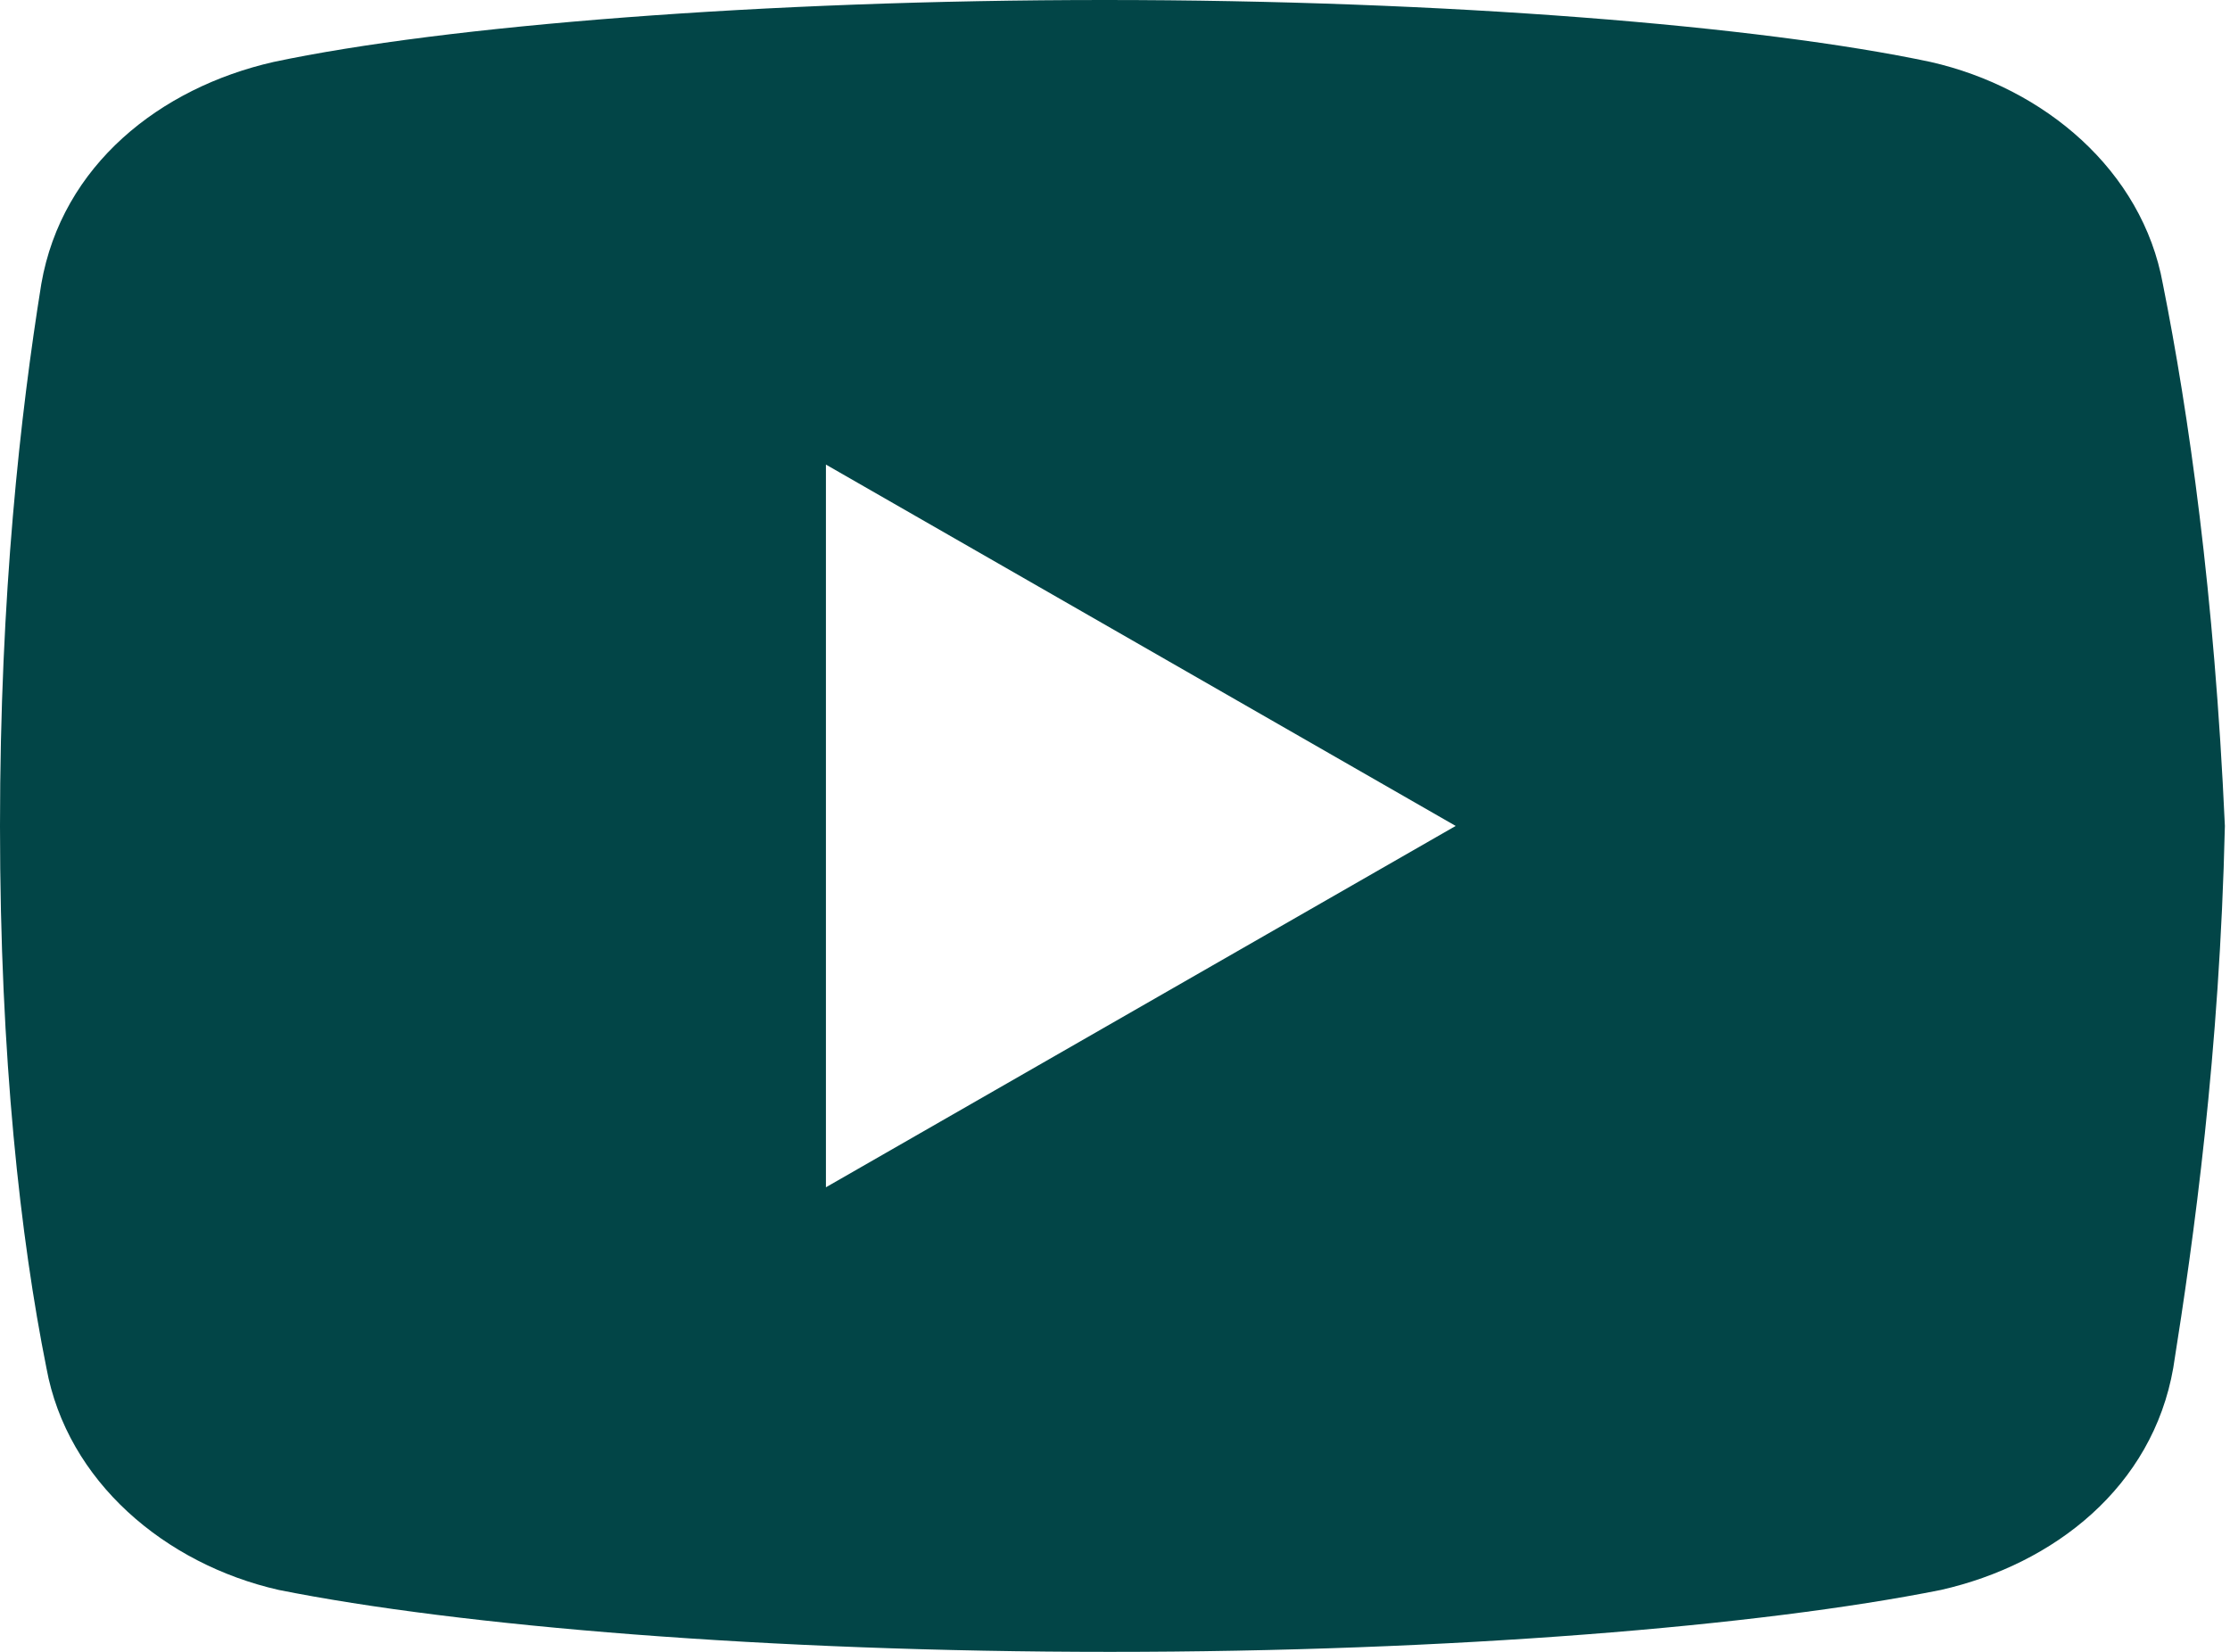
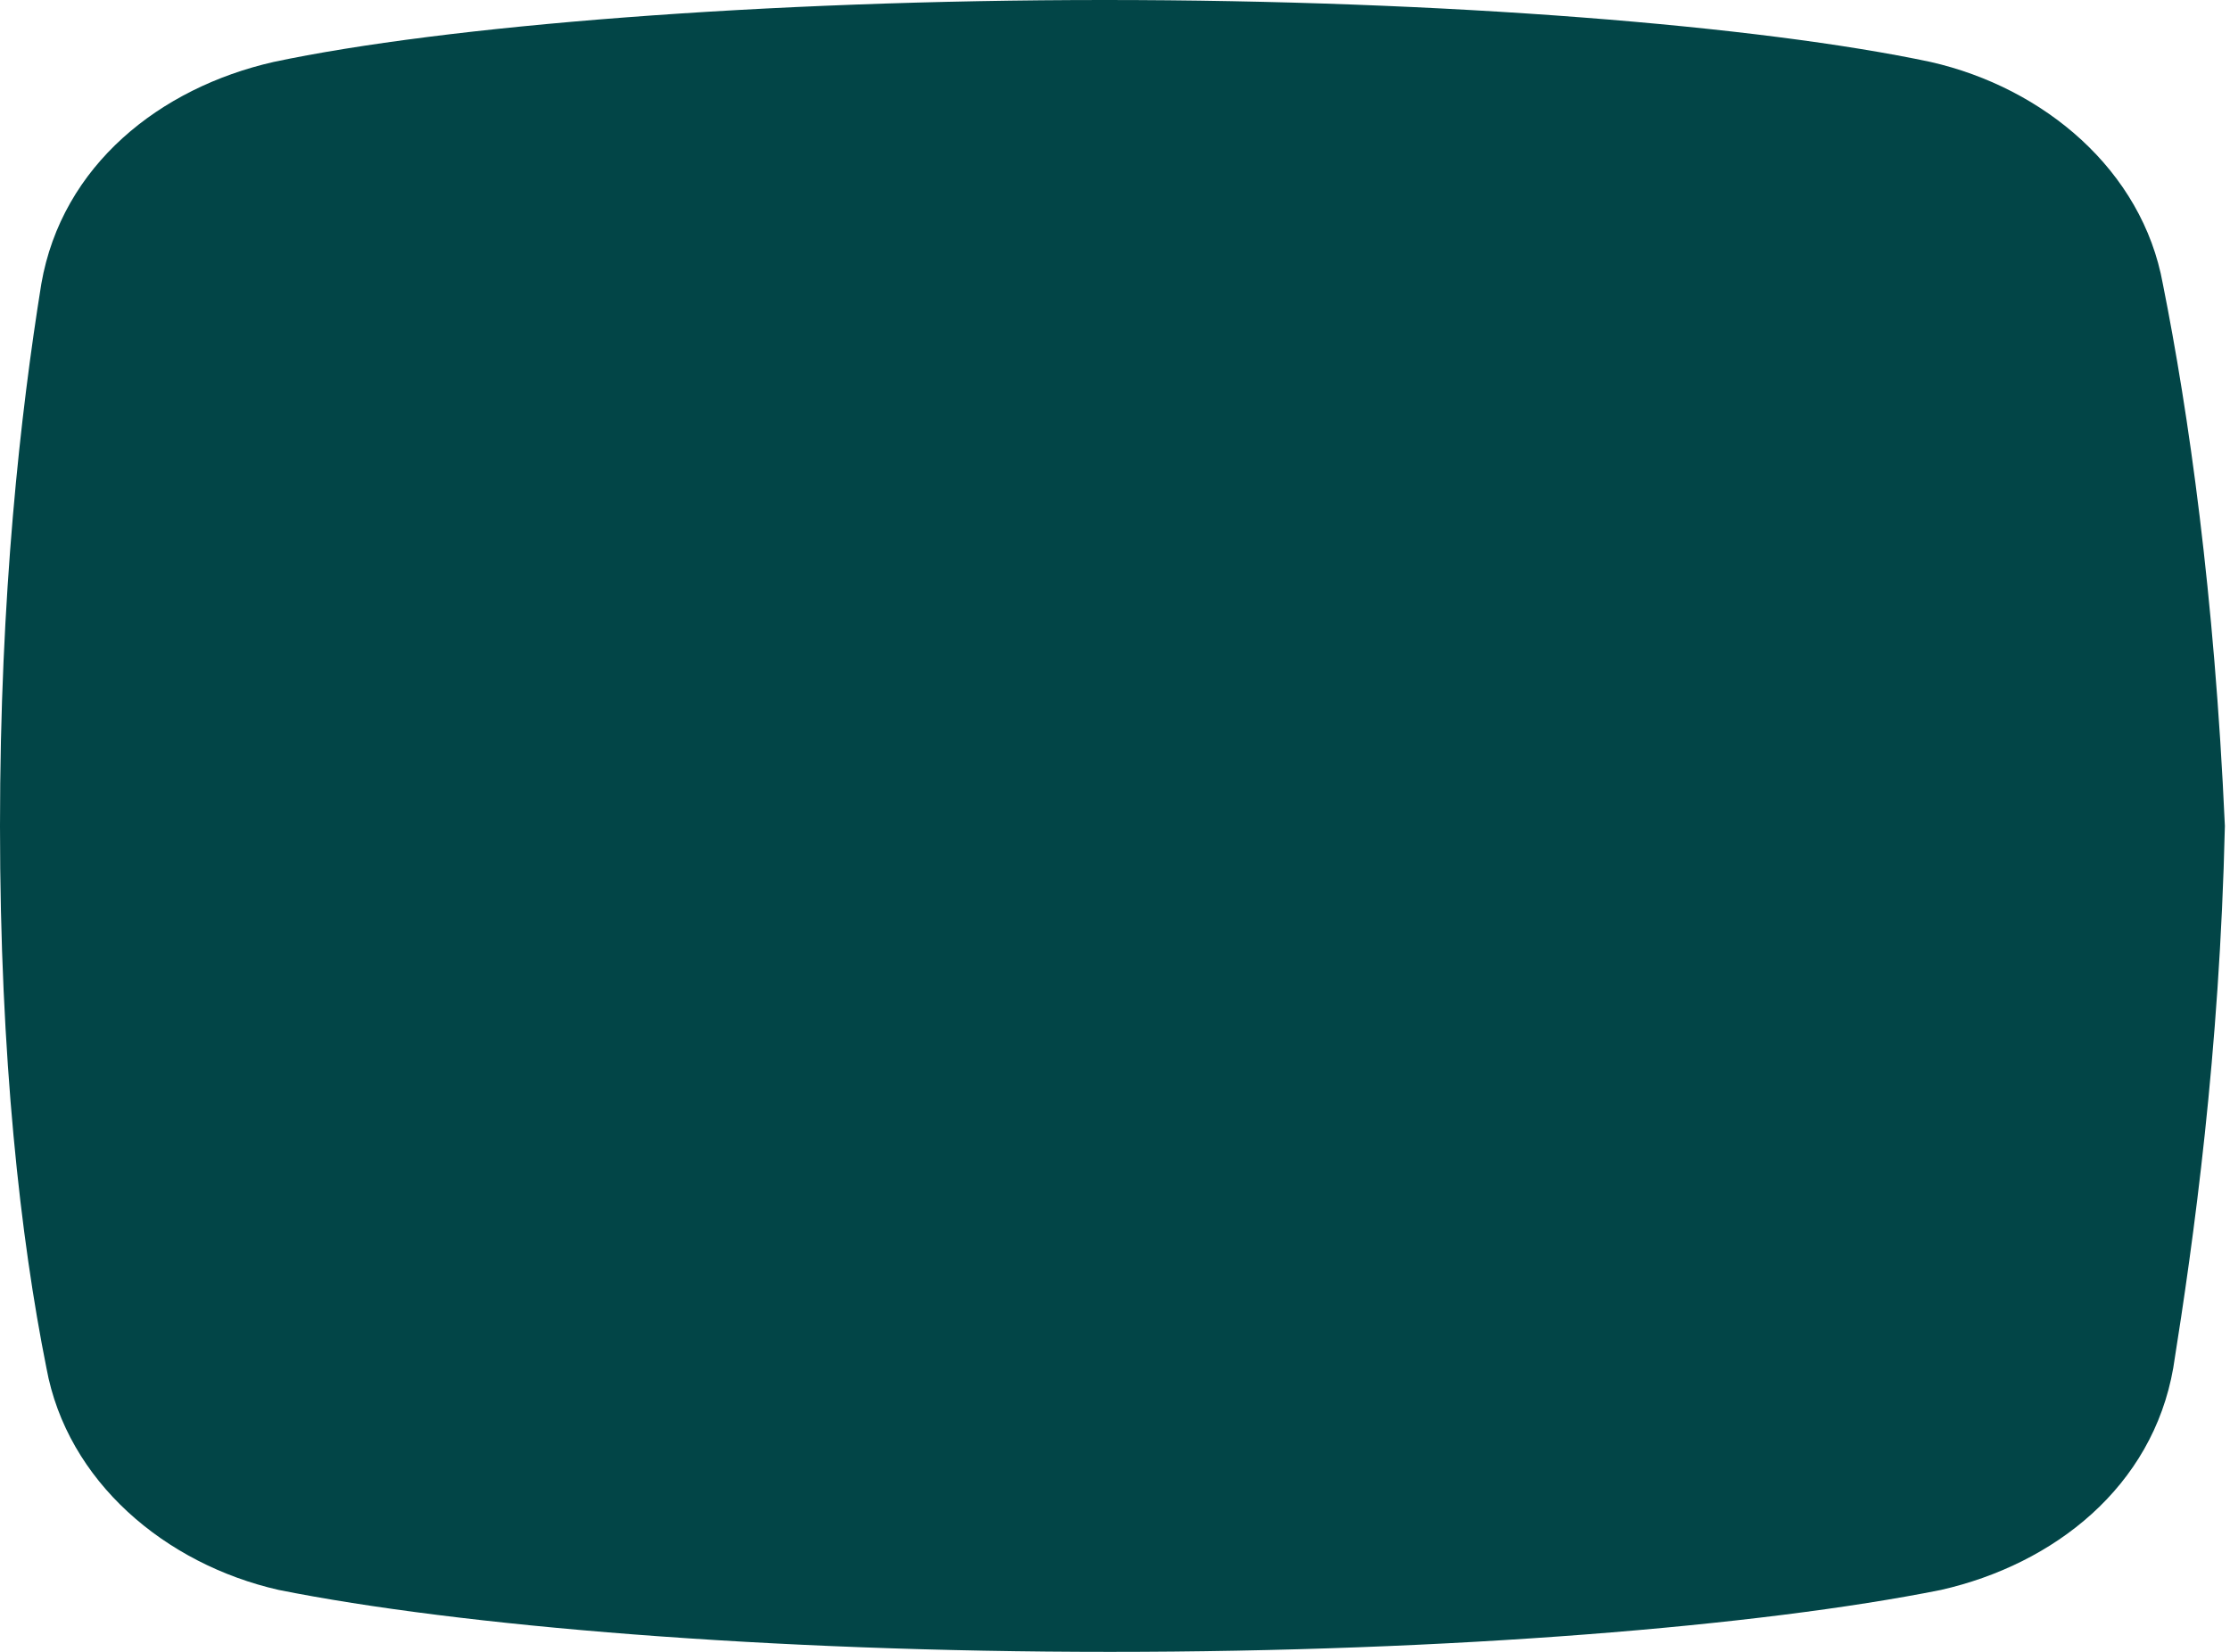
<svg xmlns="http://www.w3.org/2000/svg" width="27px" height="20px" viewBox="0 0 27 20" version="1.1">
  <title>5BE3F1D9-1BE0-49F4-810A-0D1355893A5E</title>
  <g id="Page-1" stroke="none" stroke-width="1" fill="none" fill-rule="evenodd">
    <g id="API---Homepage" transform="translate(-228, -3910)" fill="#024547" fill-rule="nonzero">
      <g id="Pricing" transform="translate(39, 3307)">
        <g id="Group-5" transform="translate(0, 121)">
          <g id="Group-7" transform="translate(22, 482)">
            <g id="icons8-youtube" transform="translate(167, 0)">
-               <path d="M26.187,3.438 C25.938,2.063 24.751,1.062 23.374,0.75 C21.313,0.312 17.5,0 13.374,0 C9.25,0 5.376,0.312 3.313,0.75 C1.938,1.062 0.75,2 0.5,3.438 C0.249,5 0,7.188 0,10 C0,12.812 0.249,15 0.562,16.562 C0.813,17.937 2,18.938 3.374,19.25 C5.562,19.688 9.312,20 13.438,20 C17.563,20 21.313,19.688 23.501,19.25 C24.875,18.938 26.062,18 26.313,16.562 C26.562,15 26.875,12.749 26.938,10 C26.812,7.188 26.499,5 26.187,3.438 Z M10,14.375 L10,5.625 L17.625,10 L10,14.375 Z" id="Shape" />
+               <path d="M26.187,3.438 C25.938,2.063 24.751,1.062 23.374,0.75 C21.313,0.312 17.5,0 13.374,0 C9.25,0 5.376,0.312 3.313,0.75 C1.938,1.062 0.75,2 0.5,3.438 C0.249,5 0,7.188 0,10 C0,12.812 0.249,15 0.562,16.562 C0.813,17.937 2,18.938 3.374,19.25 C5.562,19.688 9.312,20 13.438,20 C17.563,20 21.313,19.688 23.501,19.25 C24.875,18.938 26.062,18 26.313,16.562 C26.562,15 26.875,12.749 26.938,10 C26.812,7.188 26.499,5 26.187,3.438 Z M10,14.375 L17.625,10 L10,14.375 Z" id="Shape" />
            </g>
          </g>
        </g>
      </g>
    </g>
  </g>
</svg>